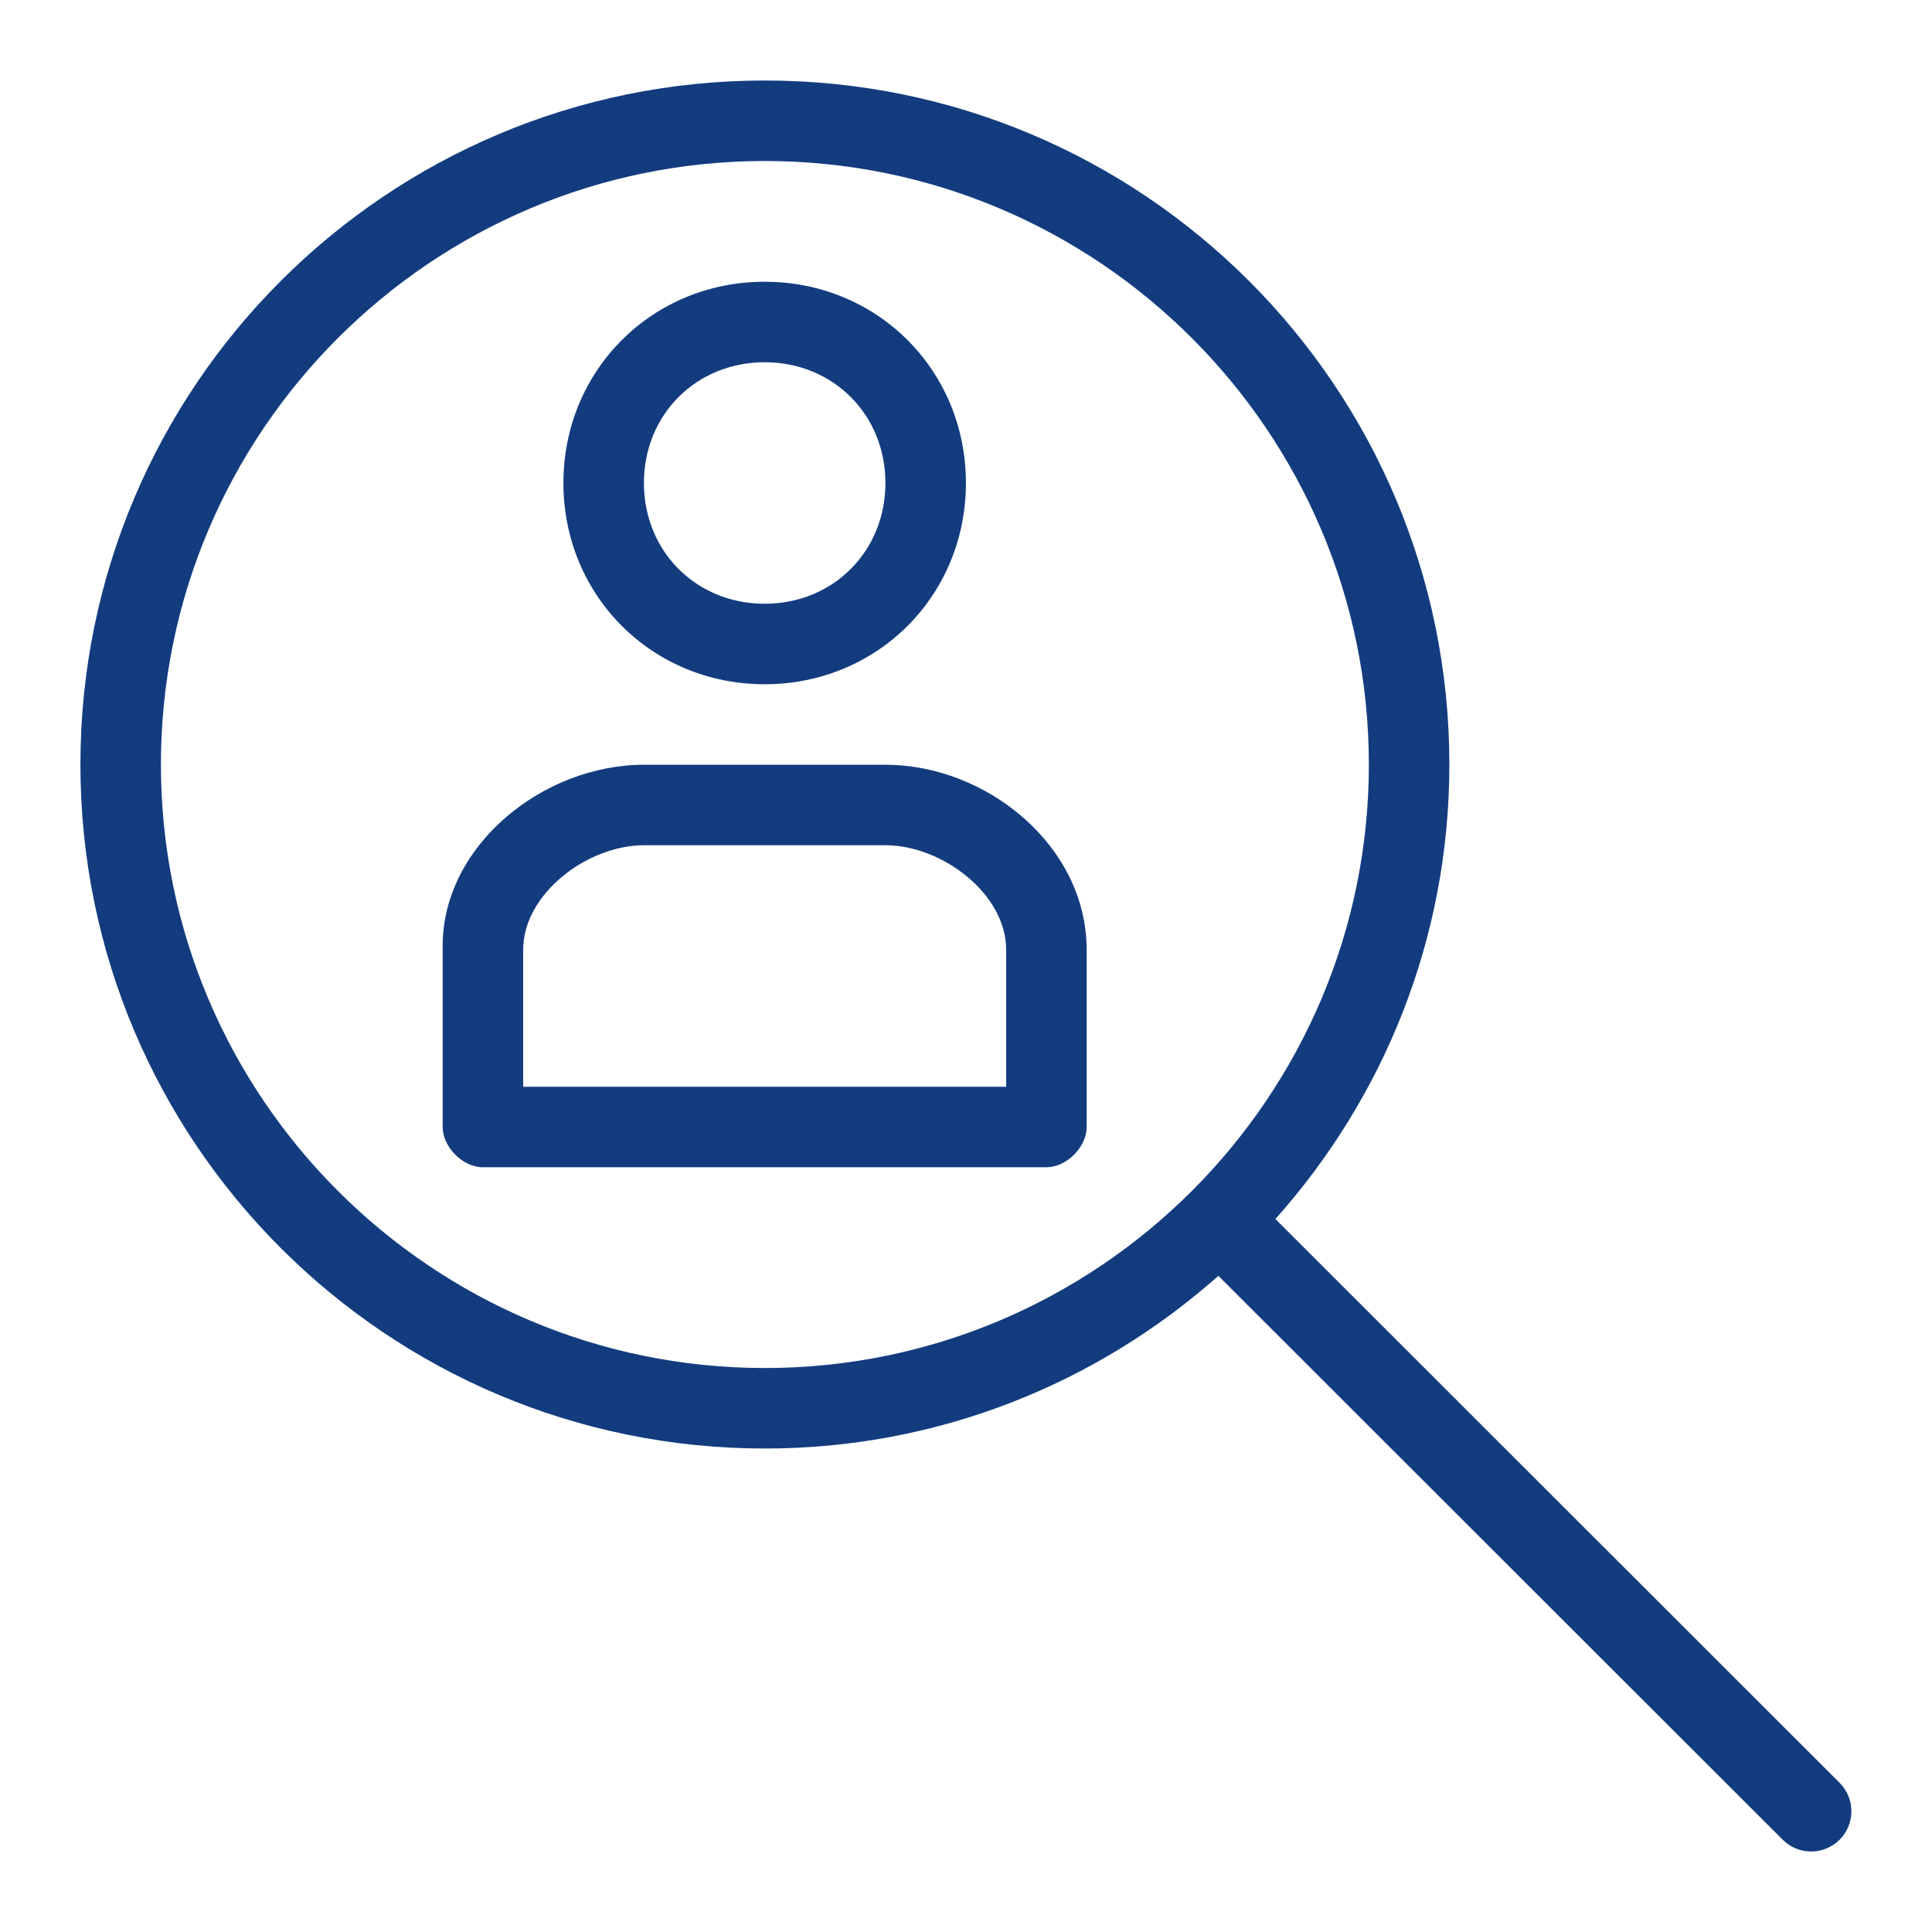
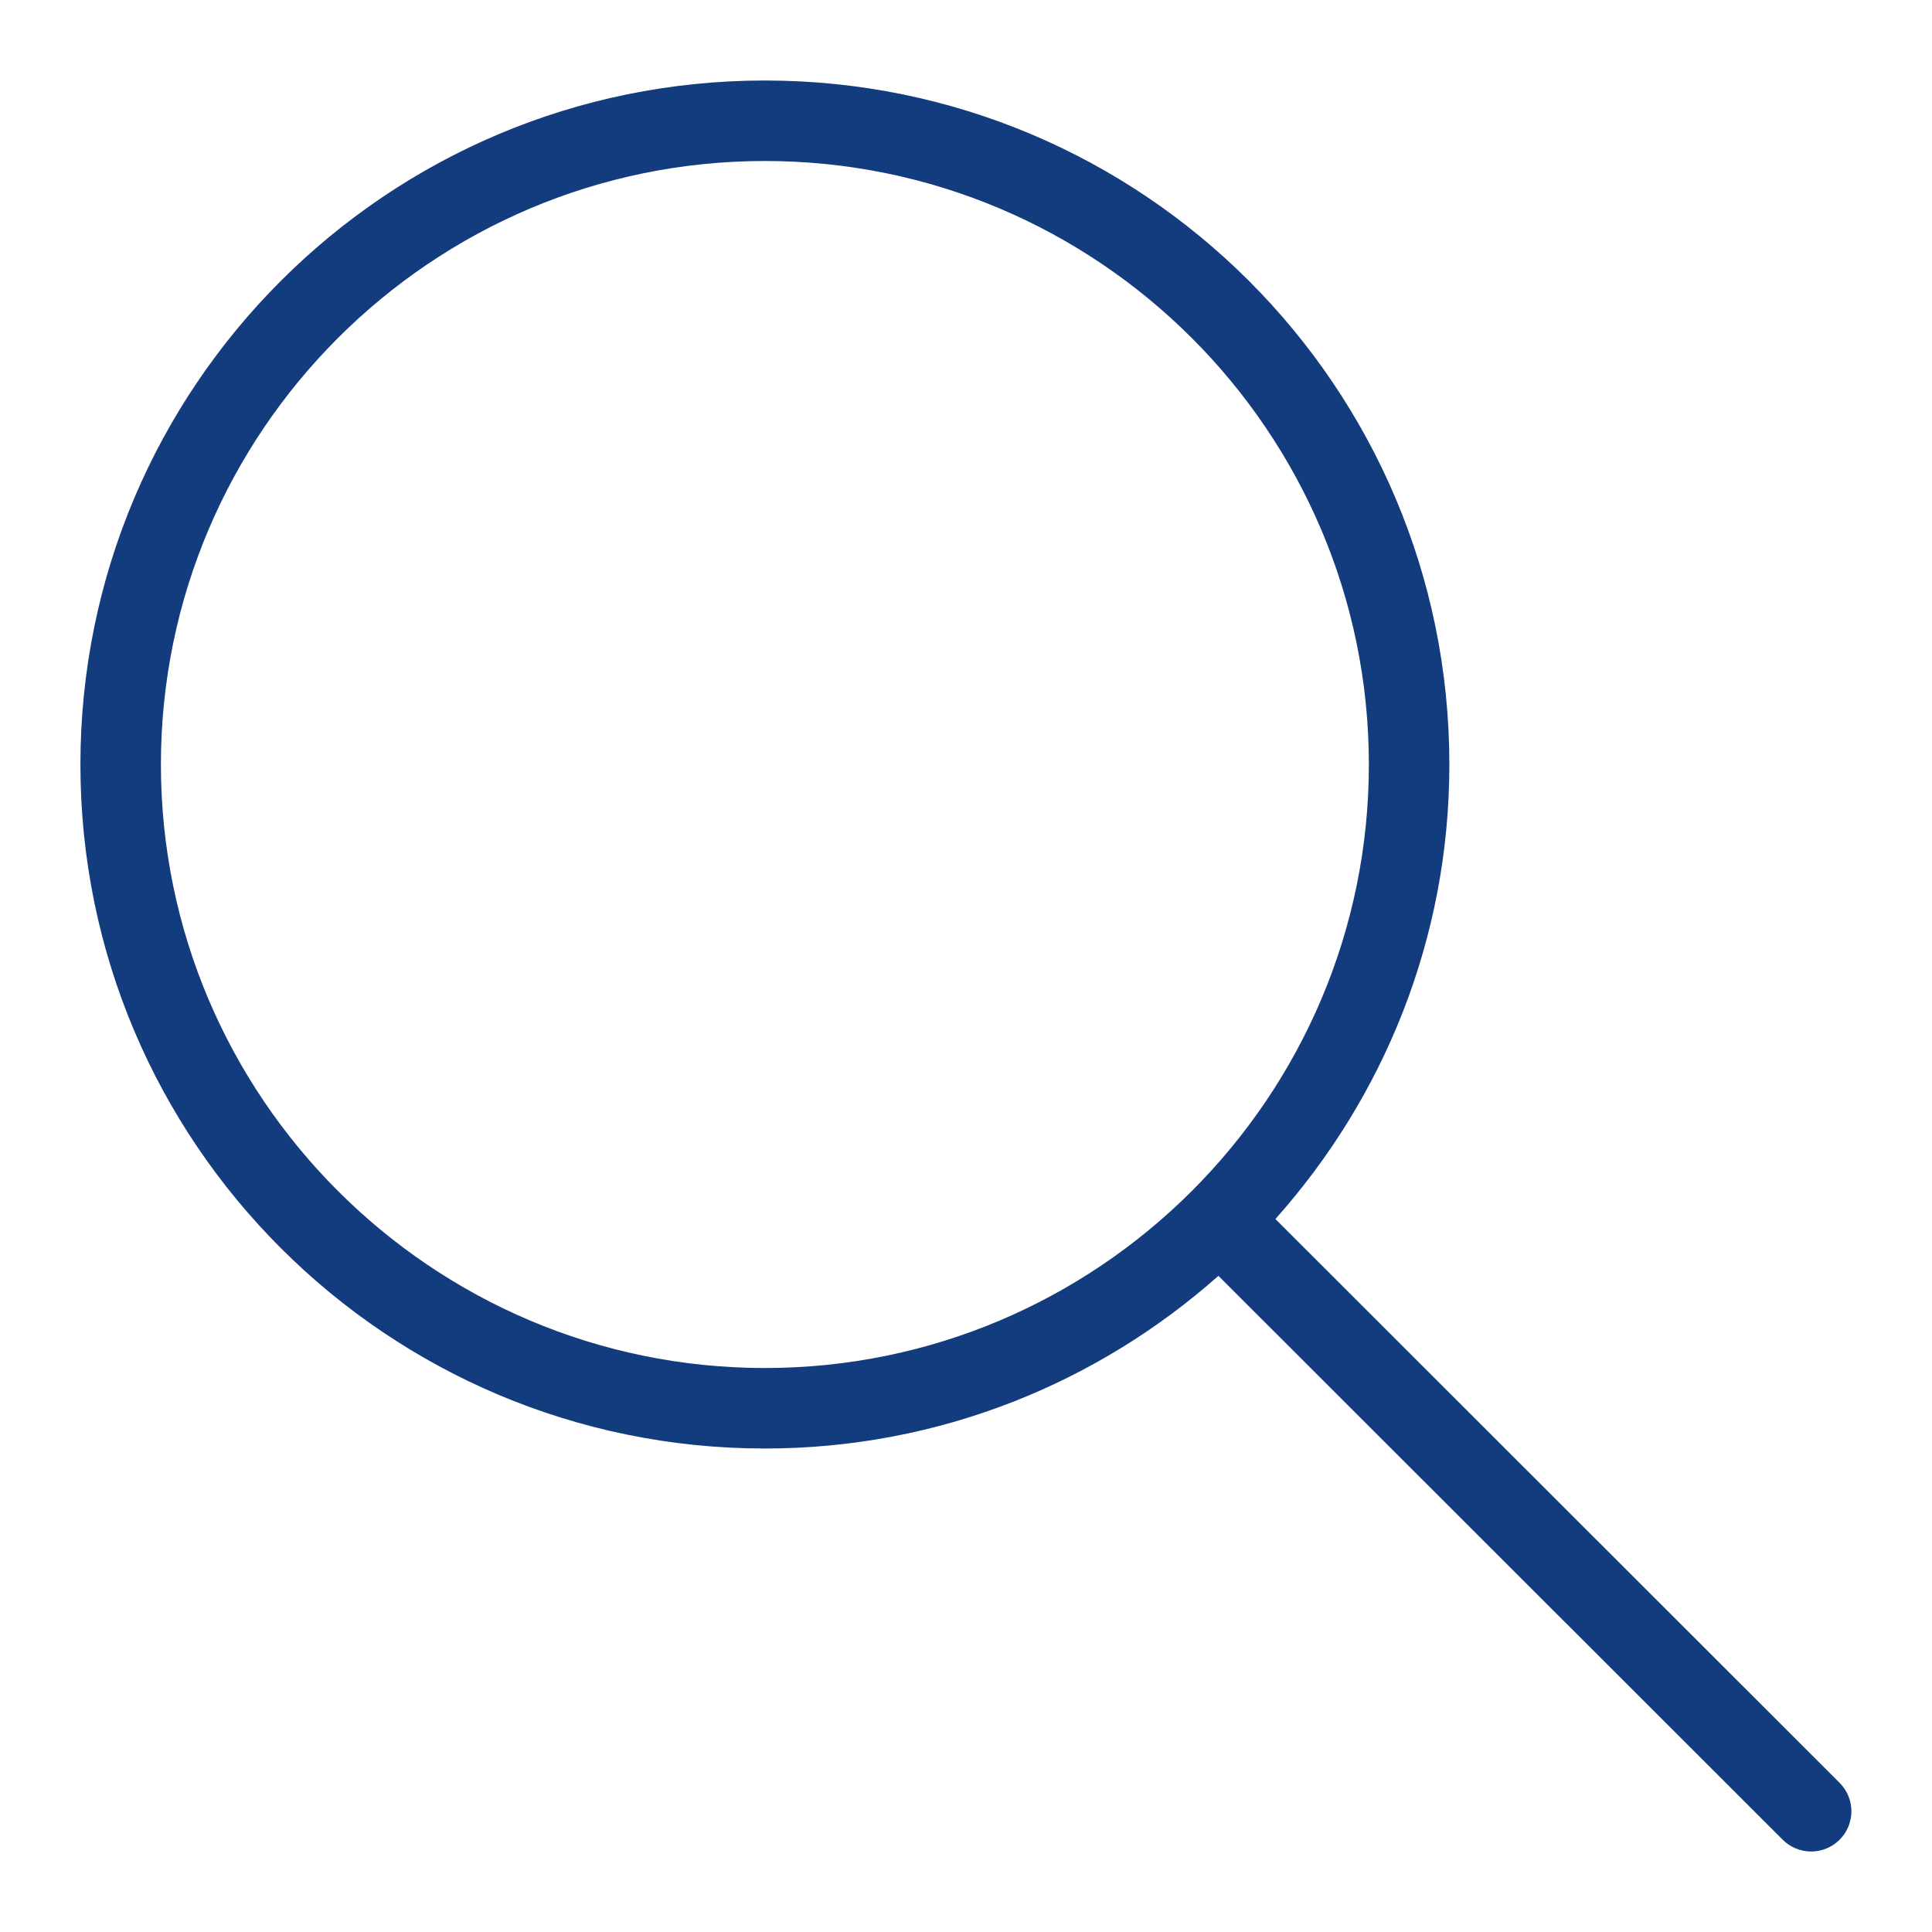
<svg xmlns="http://www.w3.org/2000/svg" version="1.1" id="Ebene_1" x="0px" y="0px" viewBox="0 0 48 48" style="enable-background:new 0 0 48 48;" xml:space="preserve">
  <style type="text/css">
	.st0{fill:#133C7F;}
</style>
  <g id="Grid">
</g>
  <g id="Icon">
    <path class="st0" d="M45.705,44.294L31.687,30.286c2.681-3.004,4.322-6.952,4.322-11.292C36.009,9.608,28.396,2,19.003,2   C9.611,2,1.998,9.608,1.998,18.994s7.614,16.994,17.006,16.994c4.328,0,8.267-1.629,11.267-4.29L44.29,45.707   C44.485,45.902,44.742,46,44.998,46s0.512-0.098,0.707-0.293C46.095,45.316,46.095,44.685,45.705,44.294z M19.003,33.988   c-8.274,0-15.005-6.727-15.005-14.994C3.998,10.726,10.729,4,19.003,4s15.006,6.726,15.006,14.995   C34.009,27.262,27.278,33.988,19.003,33.988z" />
-     <path class="st0" d="M18.998,17c2.8,0,5-2.2,5-5s-2.2-5-5-5s-5,2.2-5,5S16.198,17,18.998,17z M18.998,9c1.7,0,3,1.3,3,3s-1.3,3-3,3   s-3-1.3-3-3S17.298,9,18.998,9z" />
-     <path class="st0" d="M21.998,19h-6c-2.5,0-5,2-5,4.5v3.2V28c0,0.5,0.5,1,1,1h14c0.5,0,1-0.5,1-1v-1.2v-3.2   C26.998,21,24.498,19,21.998,19z M24.998,26.8V27h-12v-0.2v-3.2c0-1.4,1.6-2.6,3-2.6h6c1.4,0,3,1.2,3,2.6V26.8z" />
  </g>
</svg>